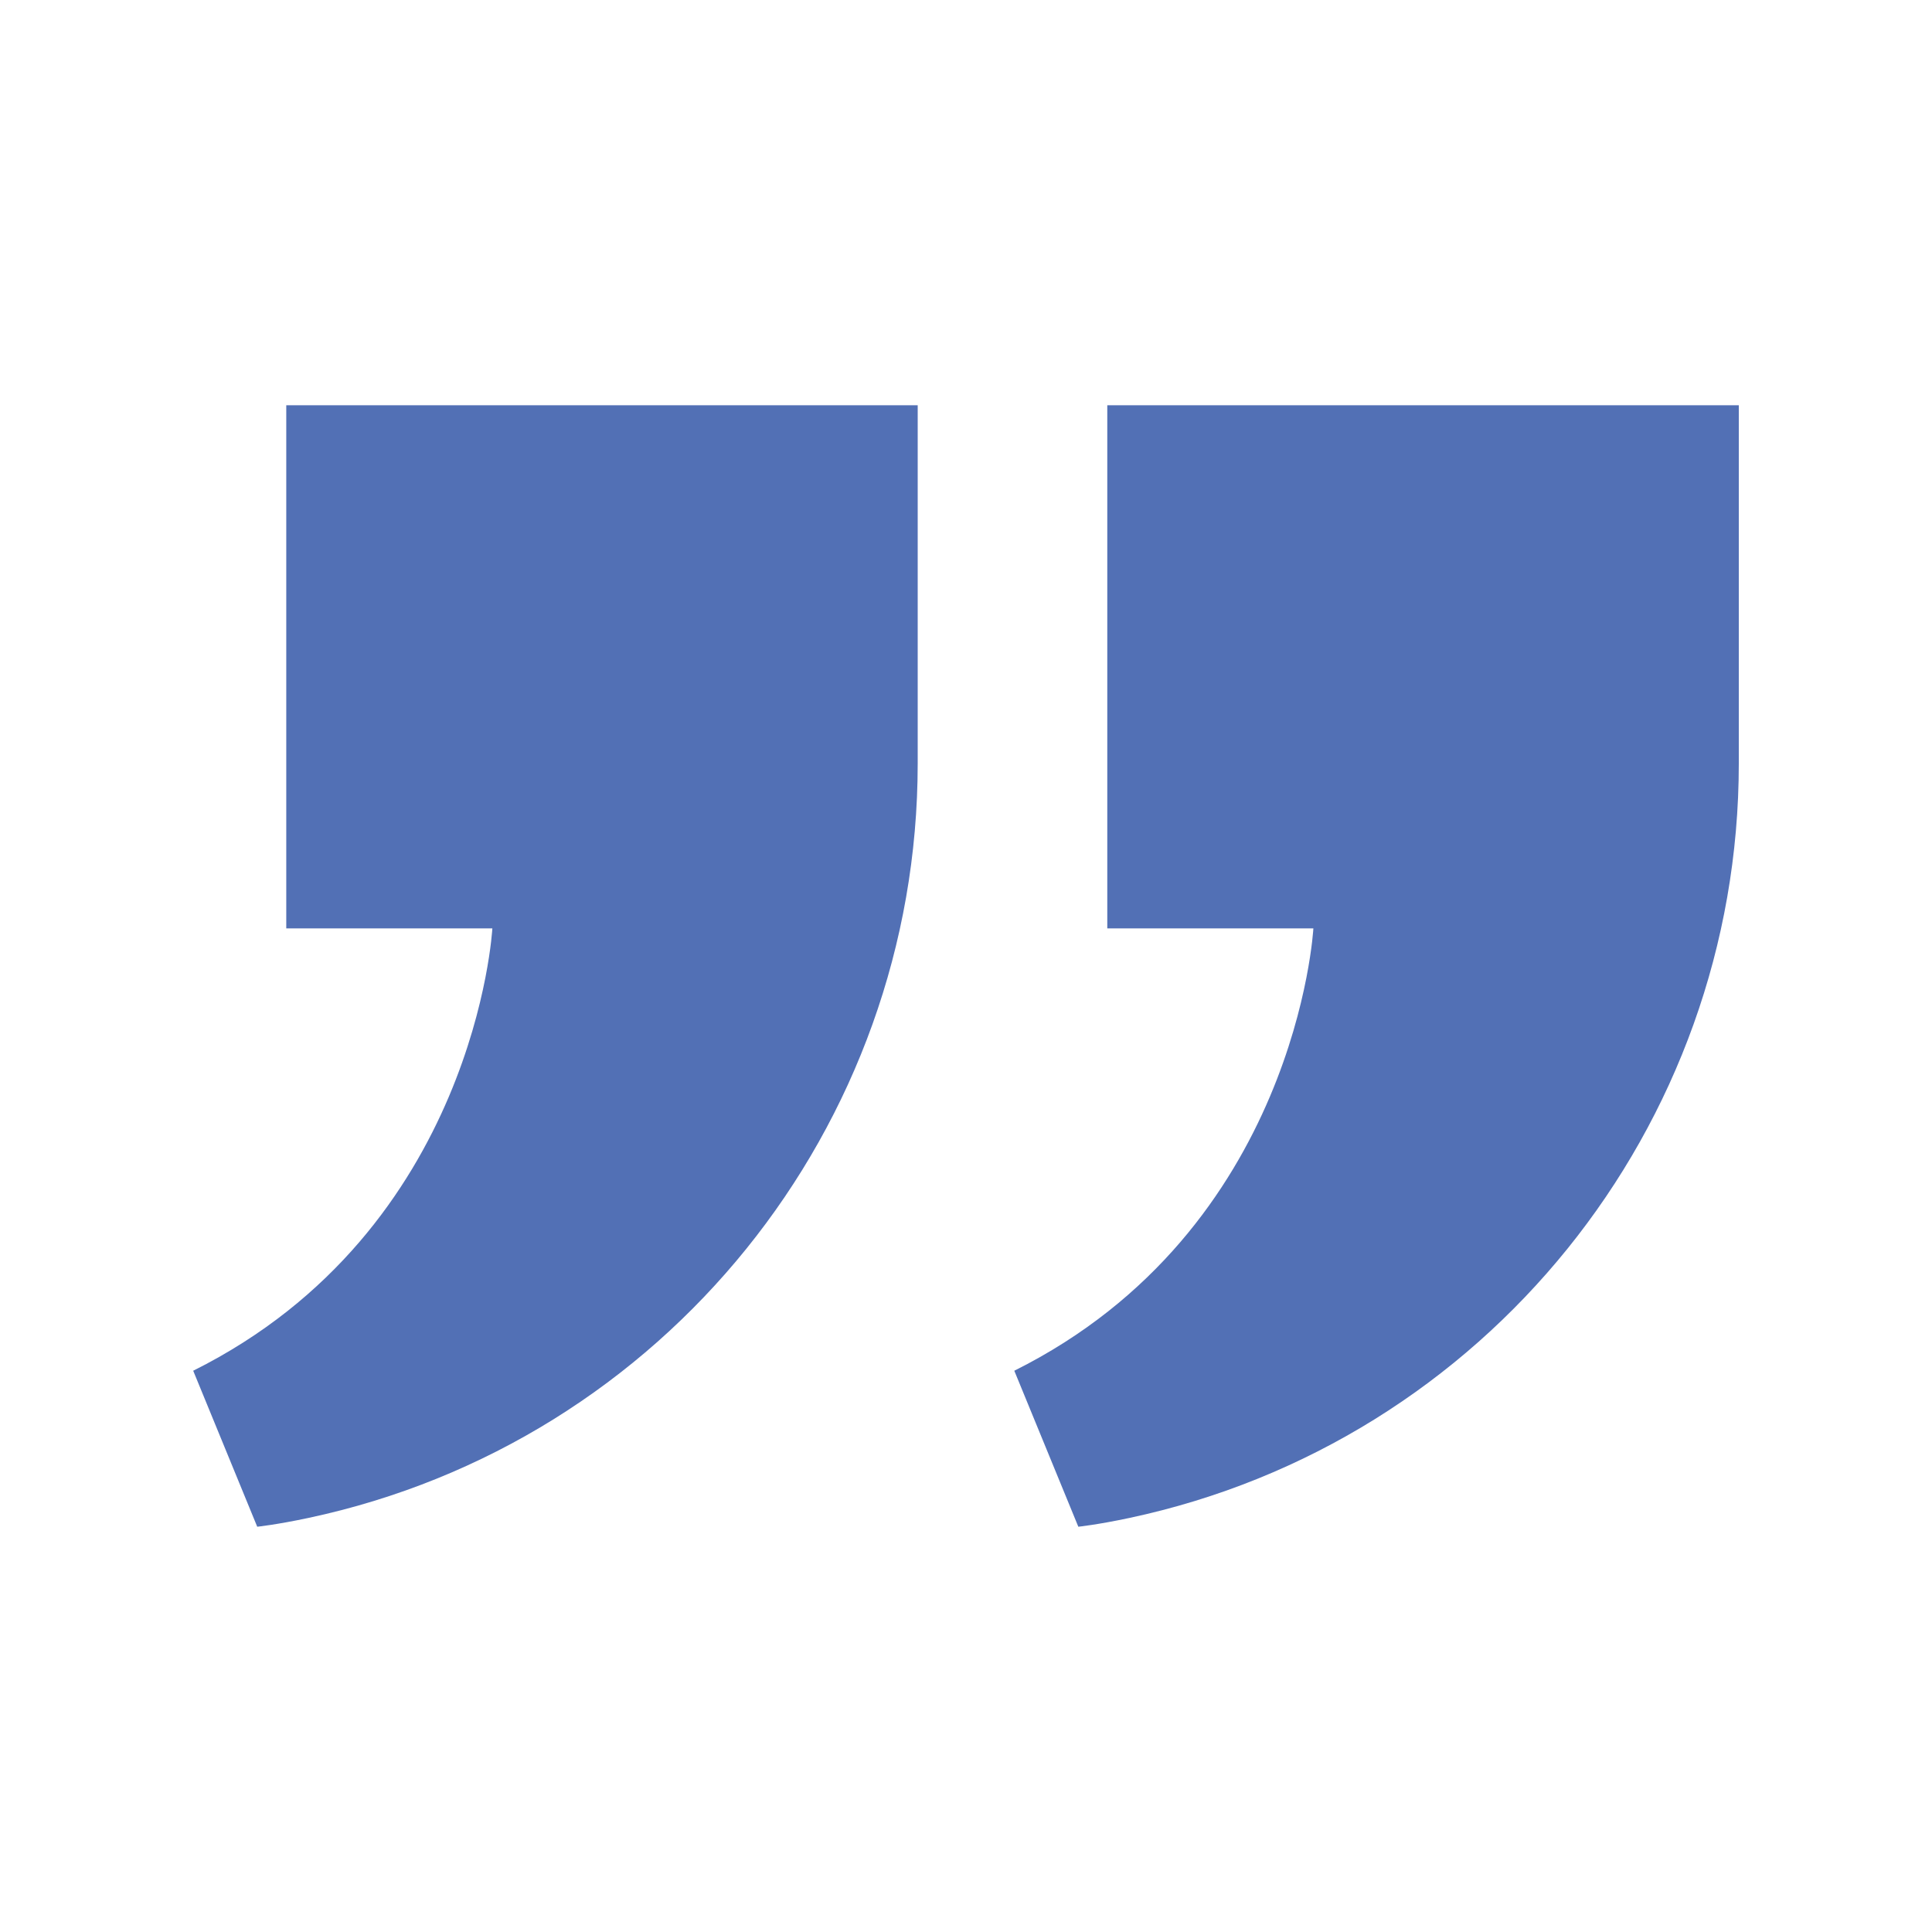
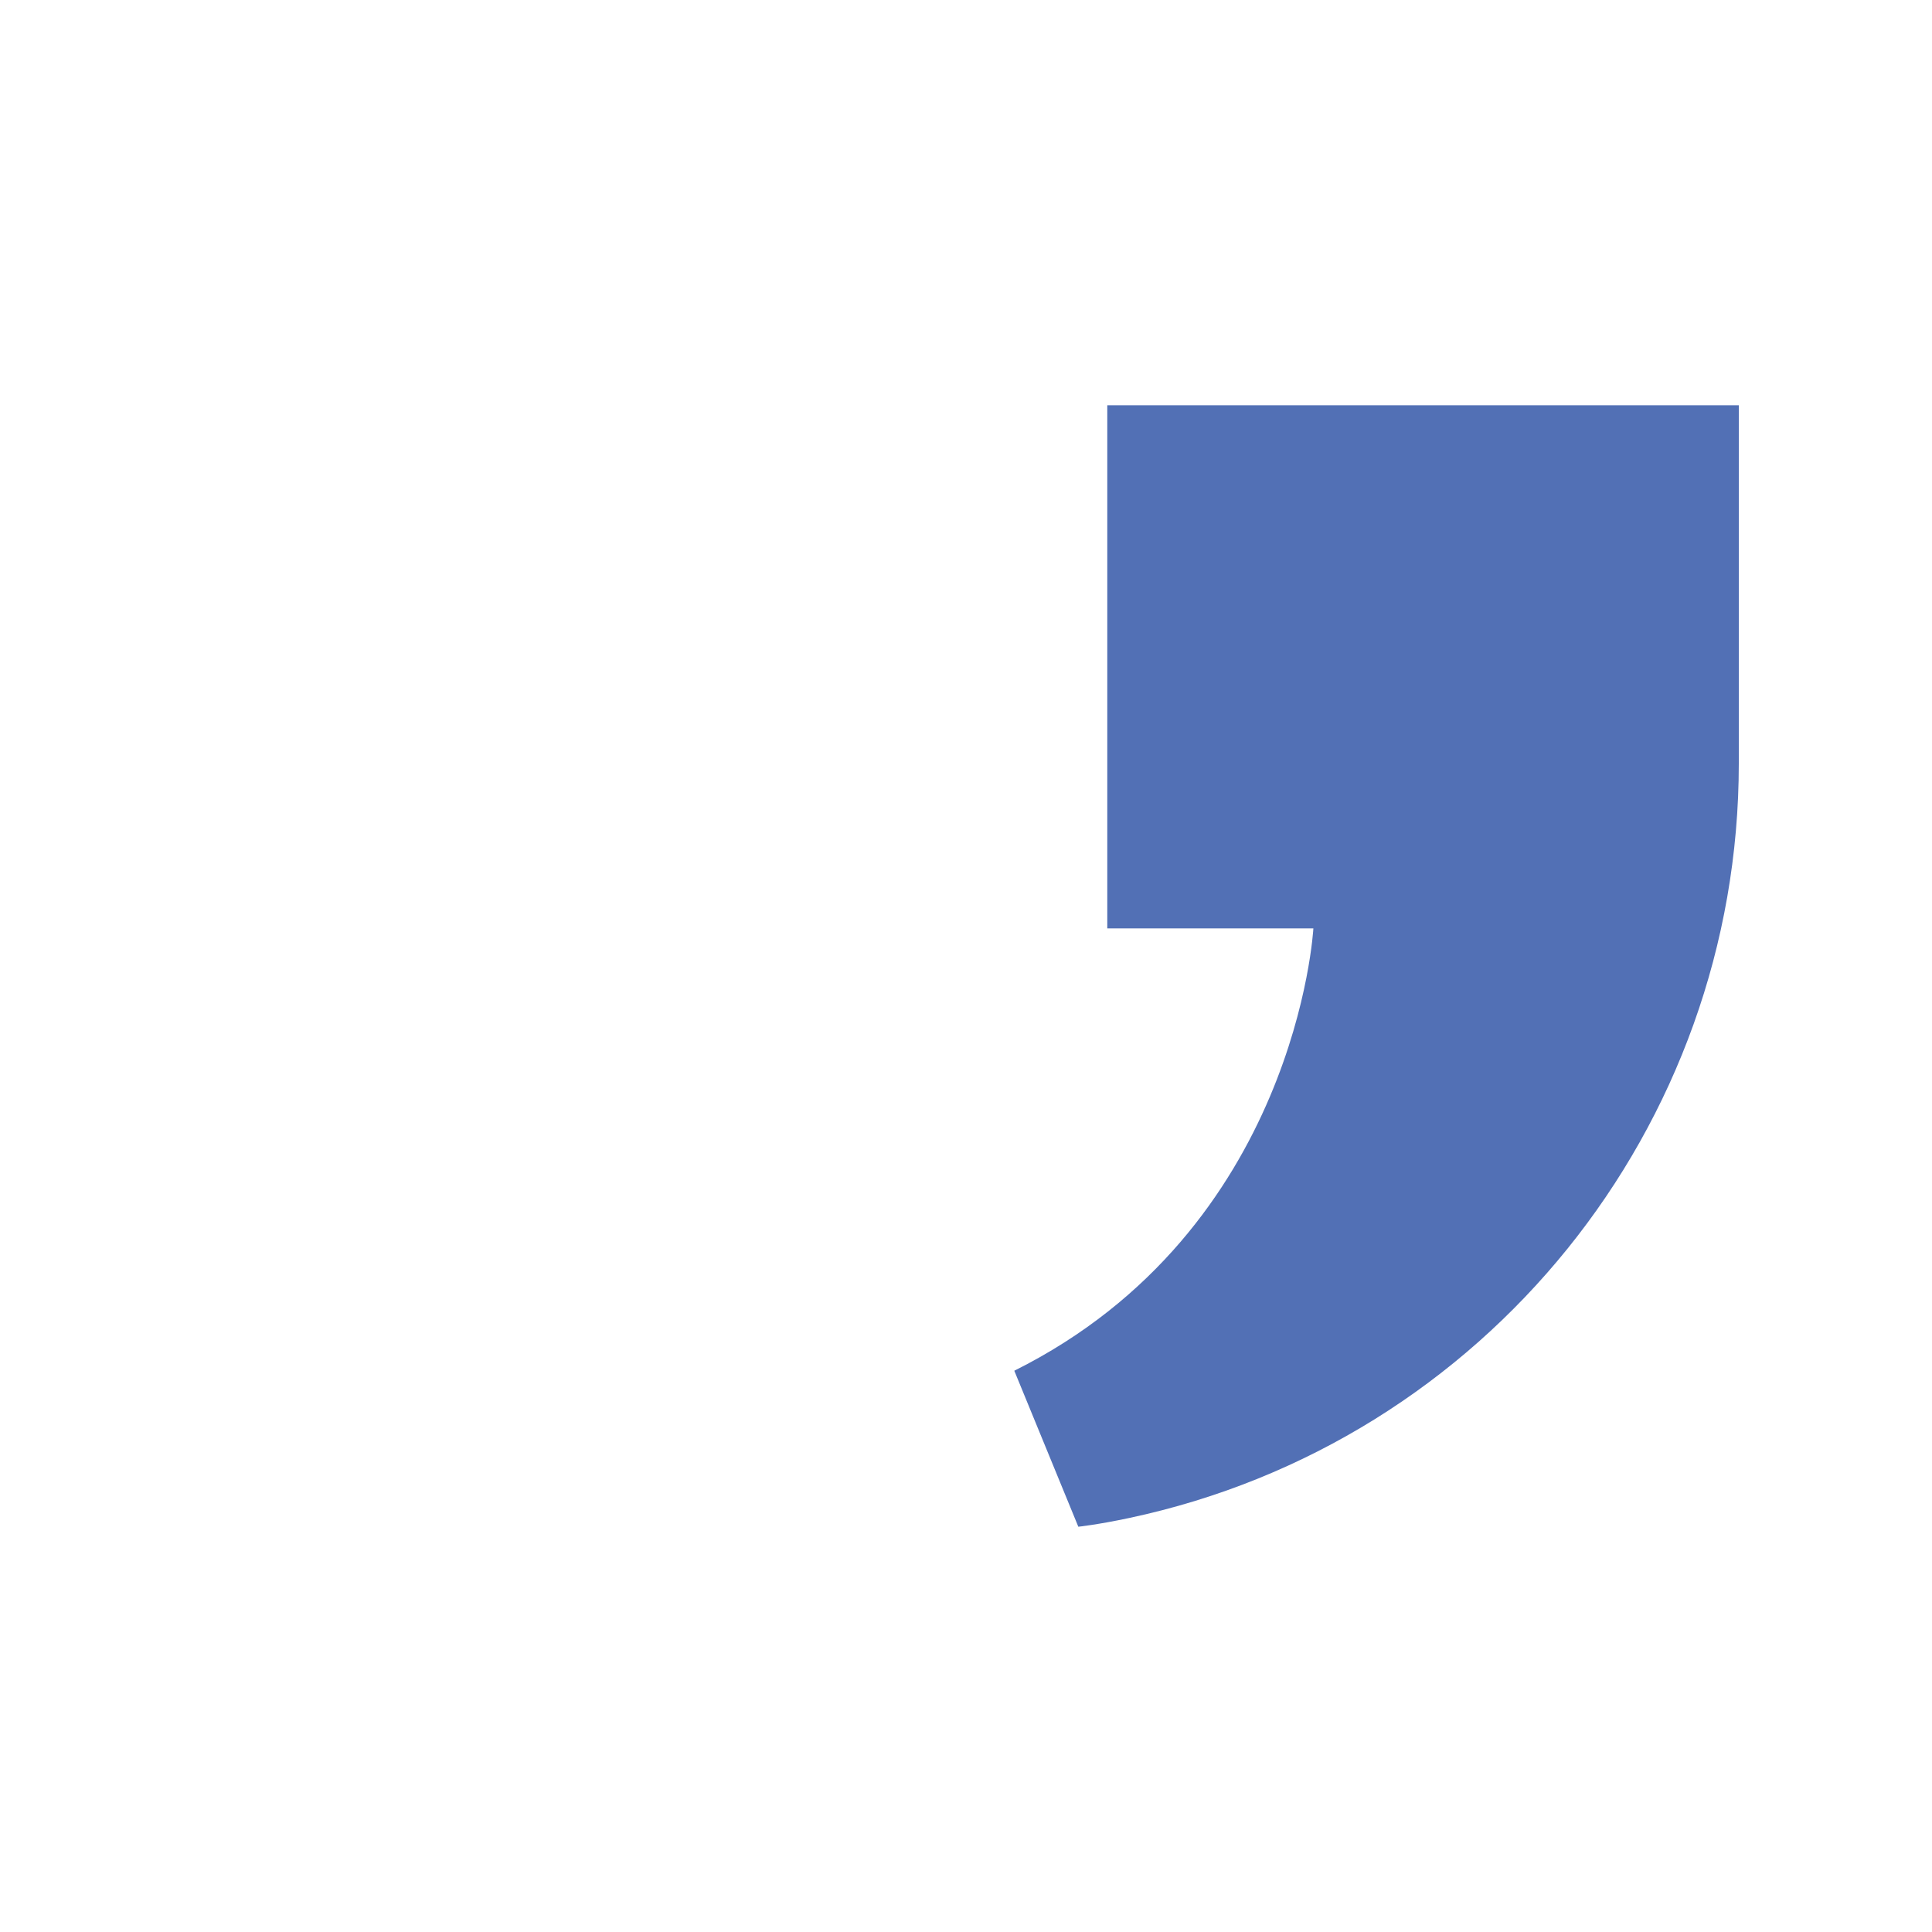
<svg xmlns="http://www.w3.org/2000/svg" id="Layer_1" viewBox="0 0 1000 1000" data-name="Layer 1" width="300" height="300">
  <g width="100%" height="100%" transform="matrix(1,0,0,1,0,0)">
-     <path d="m254.84 480.54h-106.67v-270.77h326.83v185.43c0 188.24-131.34 351.32-315.46 390.5-16.49 3.51-26.4 4.53-26.4 4.53l-33.14-80.74c146.41-73 154.84-228.95 154.84-228.95z" fill="#5270b5" fill-opacity="1" data-original-color="#000000ff" stroke="none" stroke-opacity="1" />
    <path d="m679.8 480.54h-106.67v-270.77h326.87v185.43c0 188.24-131.35 351.32-315.47 390.5-16.49 3.51-26.39 4.53-26.39 4.53l-33.14-80.74c146.36-73 154.8-228.95 154.8-228.95z" fill="#5270b5" fill-opacity="1" data-original-color="#000000ff" stroke="none" stroke-opacity="1" />
  </g>
</svg>